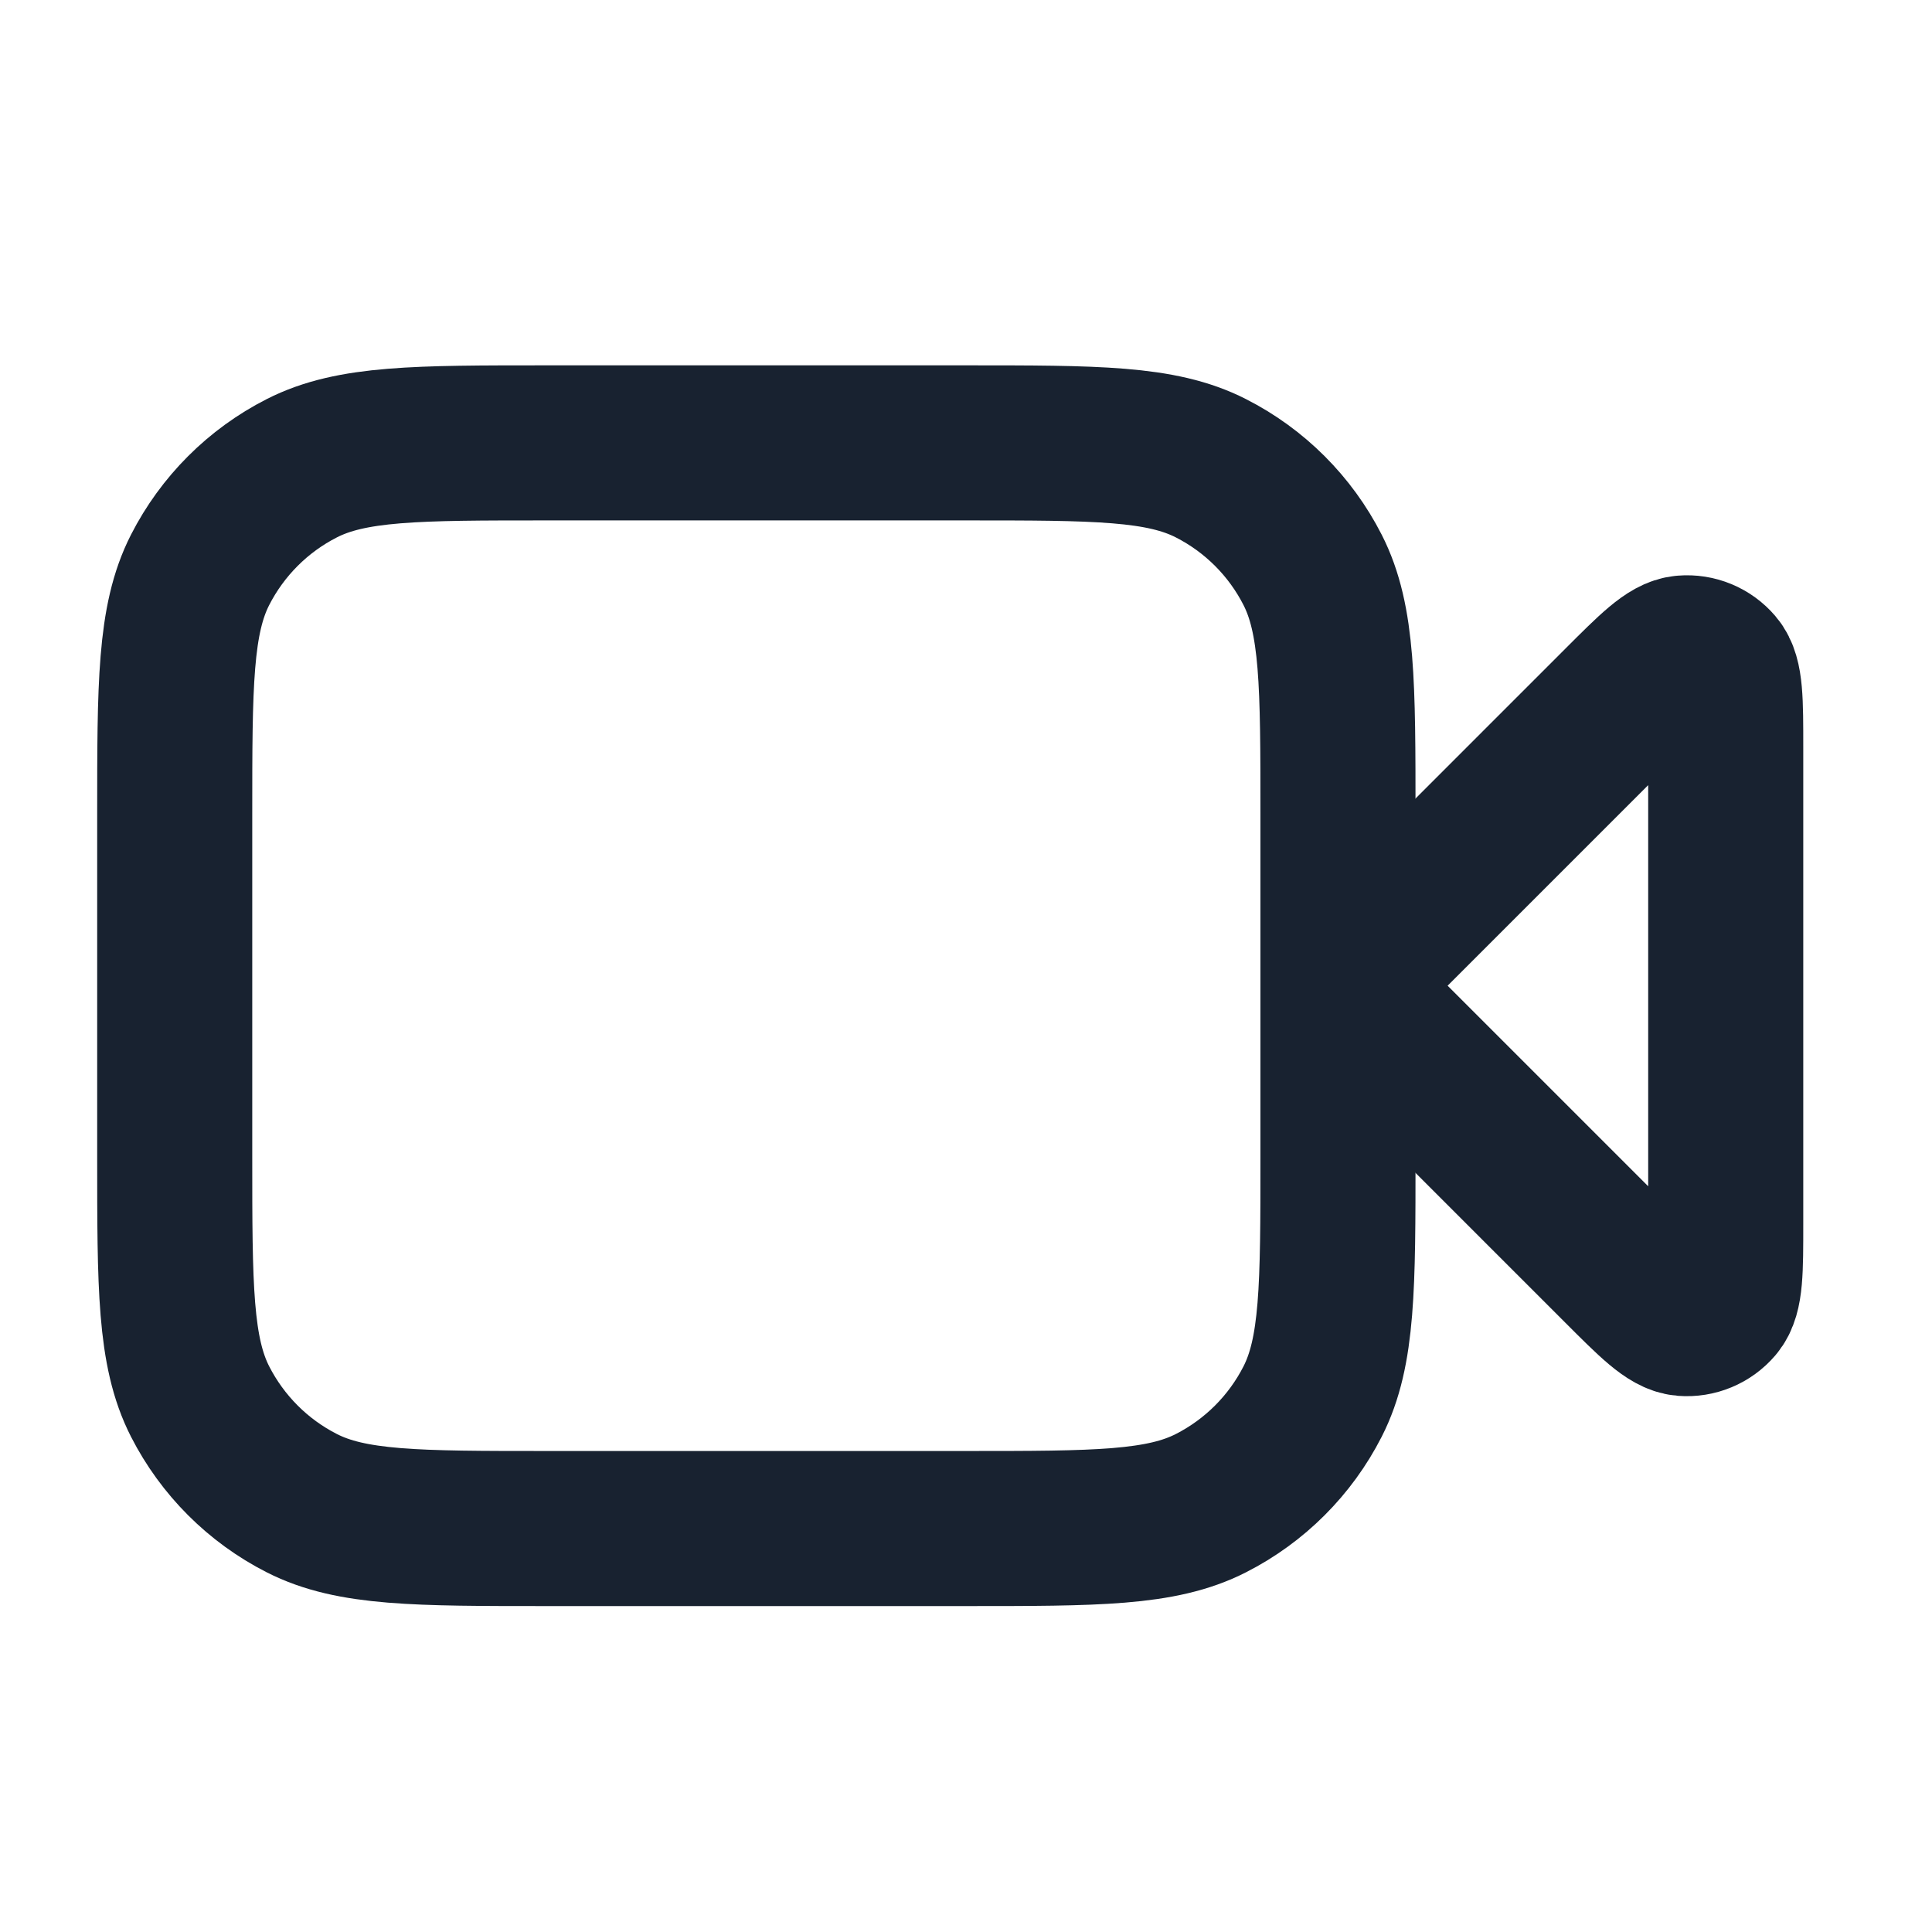
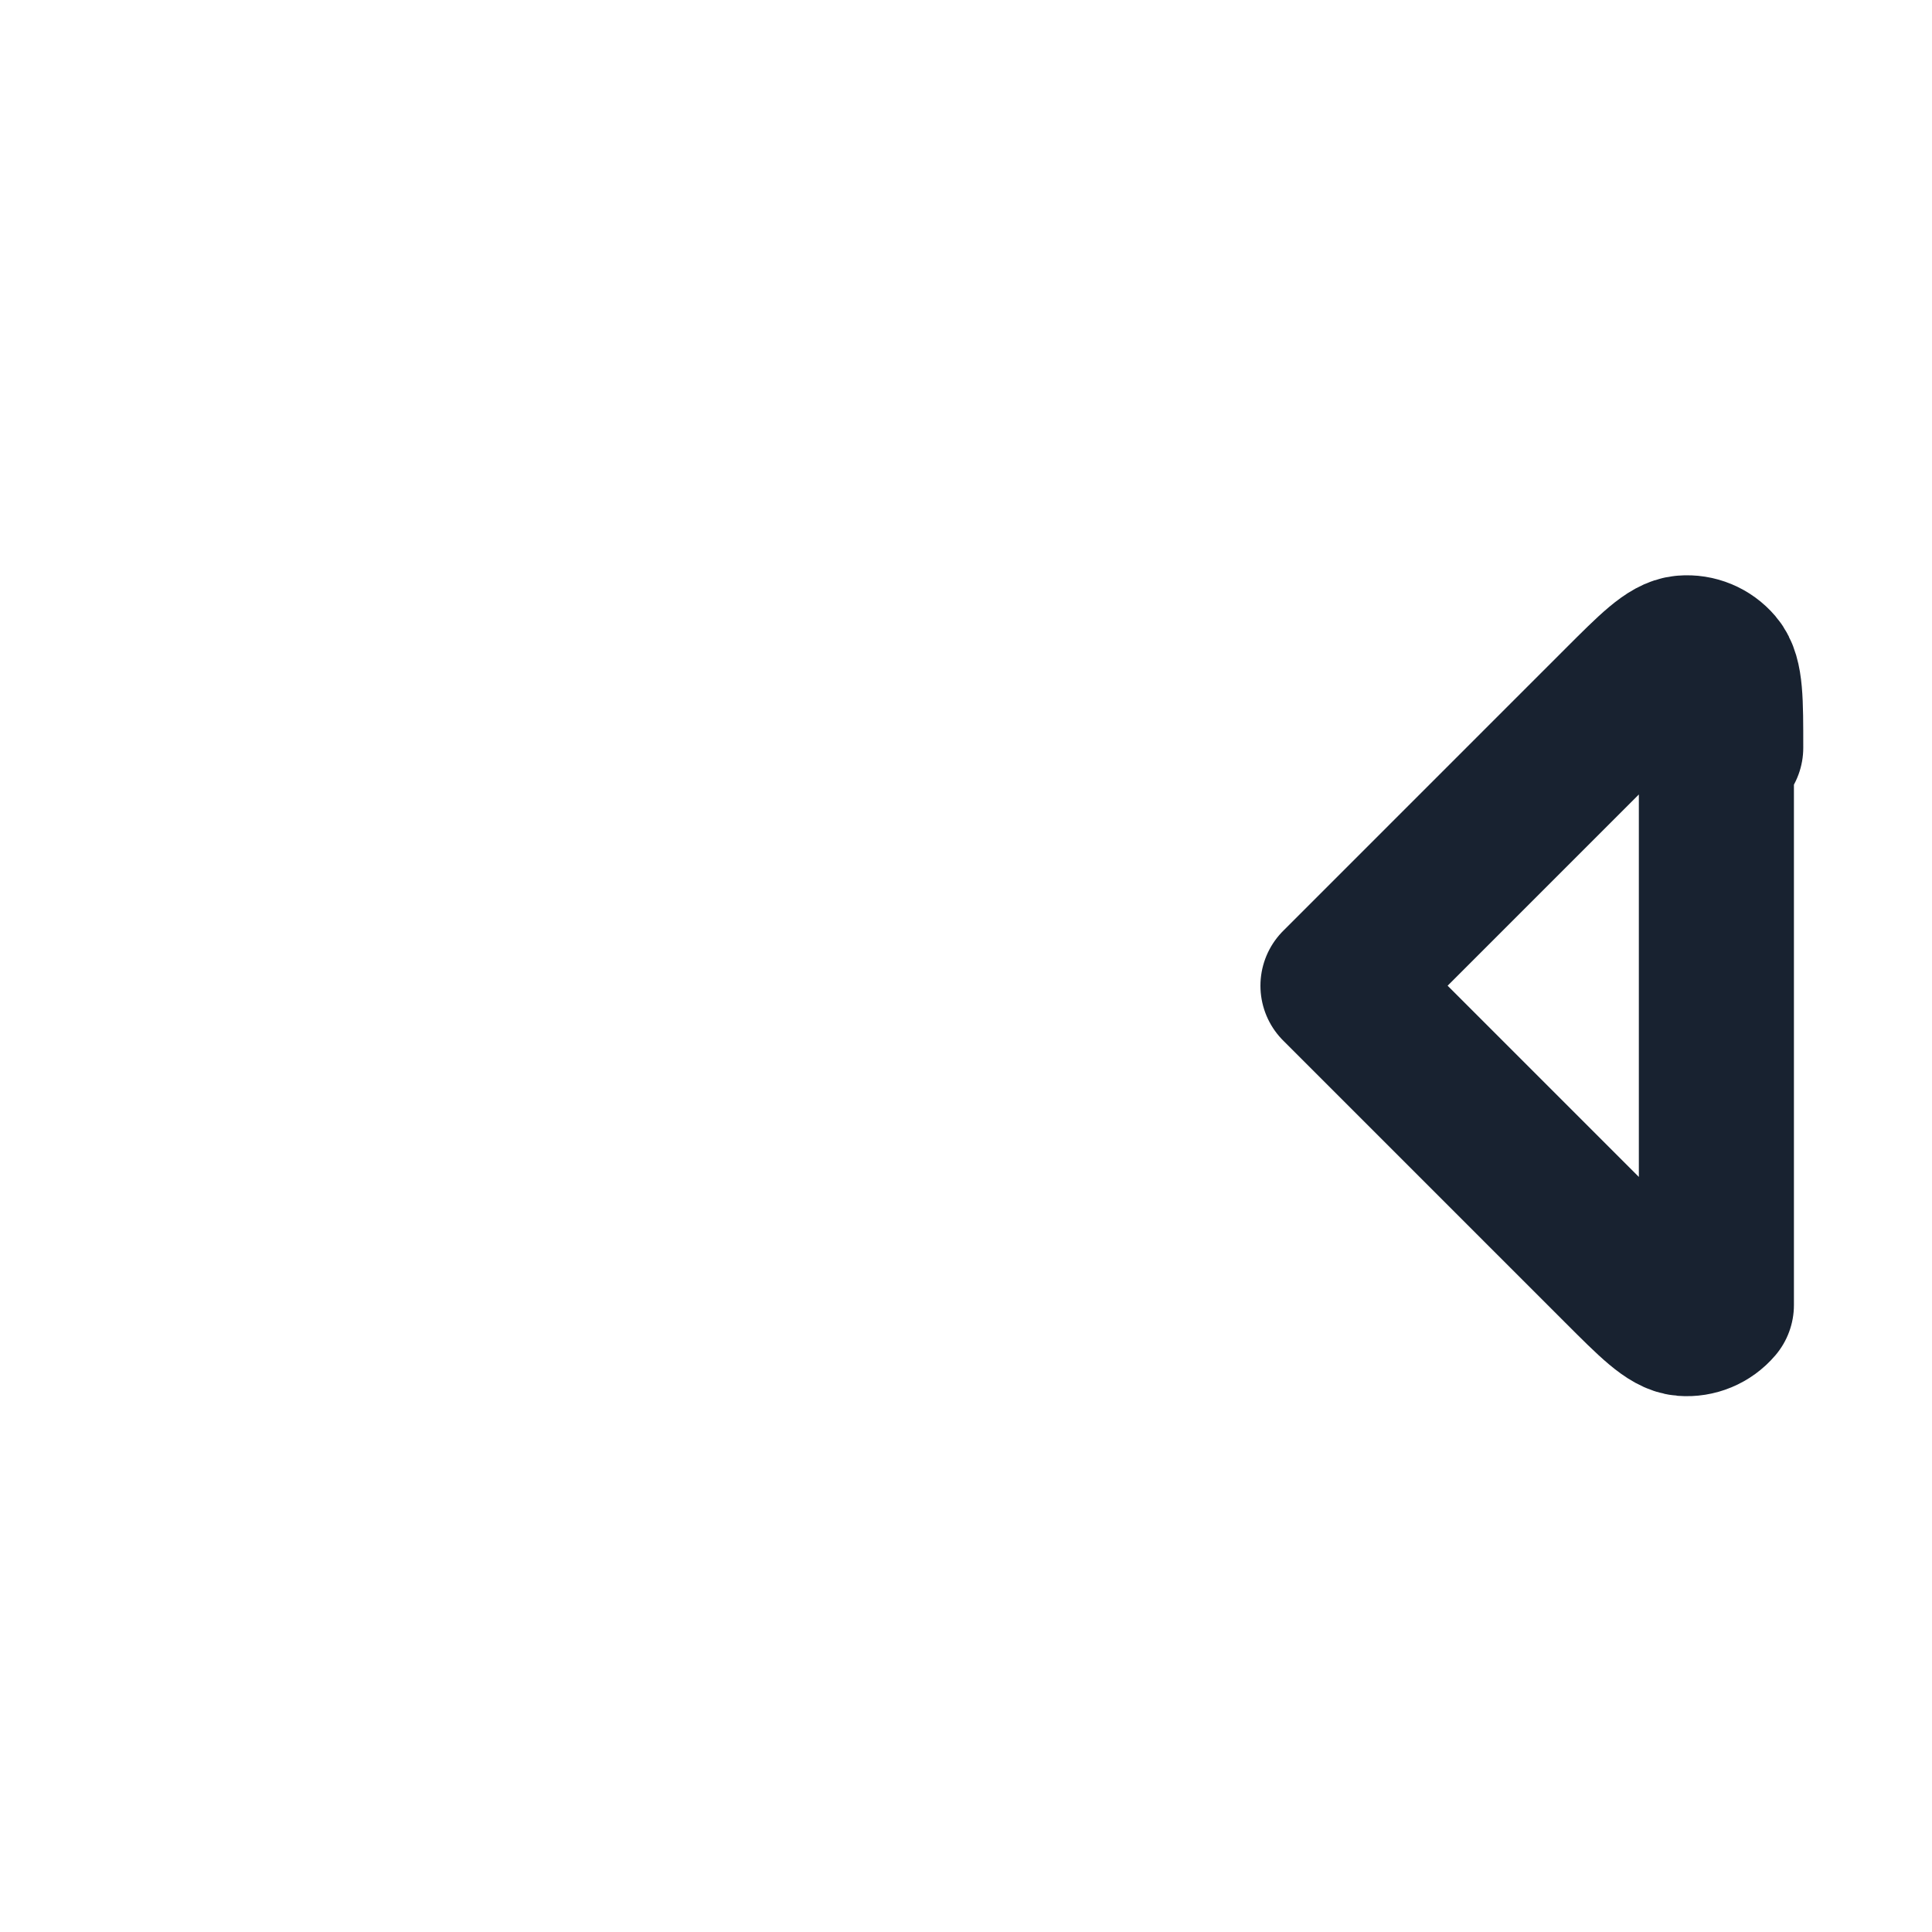
<svg xmlns="http://www.w3.org/2000/svg" width="30" height="30" viewBox="0 0 30 30" fill="none">
-   <path d="M26.797 11.611C26.797 10.881 26.797 10.517 26.652 10.348C26.527 10.201 26.34 10.123 26.147 10.139C25.926 10.156 25.668 10.414 25.152 10.93L20.776 15.306L25.152 19.682C25.668 20.198 25.926 20.456 26.147 20.474C26.34 20.489 26.527 20.411 26.652 20.264C26.797 20.095 26.797 19.731 26.797 19.001V11.611Z" stroke="#182230" stroke-width="2.408" stroke-linecap="round" stroke-linejoin="round" />
-   <path d="M2.713 12.657C2.713 10.634 2.713 9.622 3.107 8.849C3.454 8.17 4.006 7.617 4.686 7.271C5.459 6.877 6.47 6.877 8.493 6.877H14.996C17.019 6.877 18.031 6.877 18.803 7.271C19.483 7.617 20.036 8.17 20.382 8.849C20.776 9.622 20.776 10.634 20.776 12.657V17.955C20.776 19.978 20.776 20.99 20.382 21.763C20.036 22.442 19.483 22.995 18.803 23.341C18.031 23.735 17.019 23.735 14.996 23.735H8.493C6.47 23.735 5.459 23.735 4.686 23.341C4.006 22.995 3.454 22.442 3.107 21.763C2.713 20.99 2.713 19.978 2.713 17.955V12.657Z" stroke="#182230" stroke-width="2.408" stroke-linecap="round" stroke-linejoin="round" />
+   <path d="M26.797 11.611C26.797 10.881 26.797 10.517 26.652 10.348C26.527 10.201 26.34 10.123 26.147 10.139C25.926 10.156 25.668 10.414 25.152 10.93L20.776 15.306L25.152 19.682C25.668 20.198 25.926 20.456 26.147 20.474C26.34 20.489 26.527 20.411 26.652 20.264V11.611Z" stroke="#182230" stroke-width="2.408" stroke-linecap="round" stroke-linejoin="round" />
</svg>